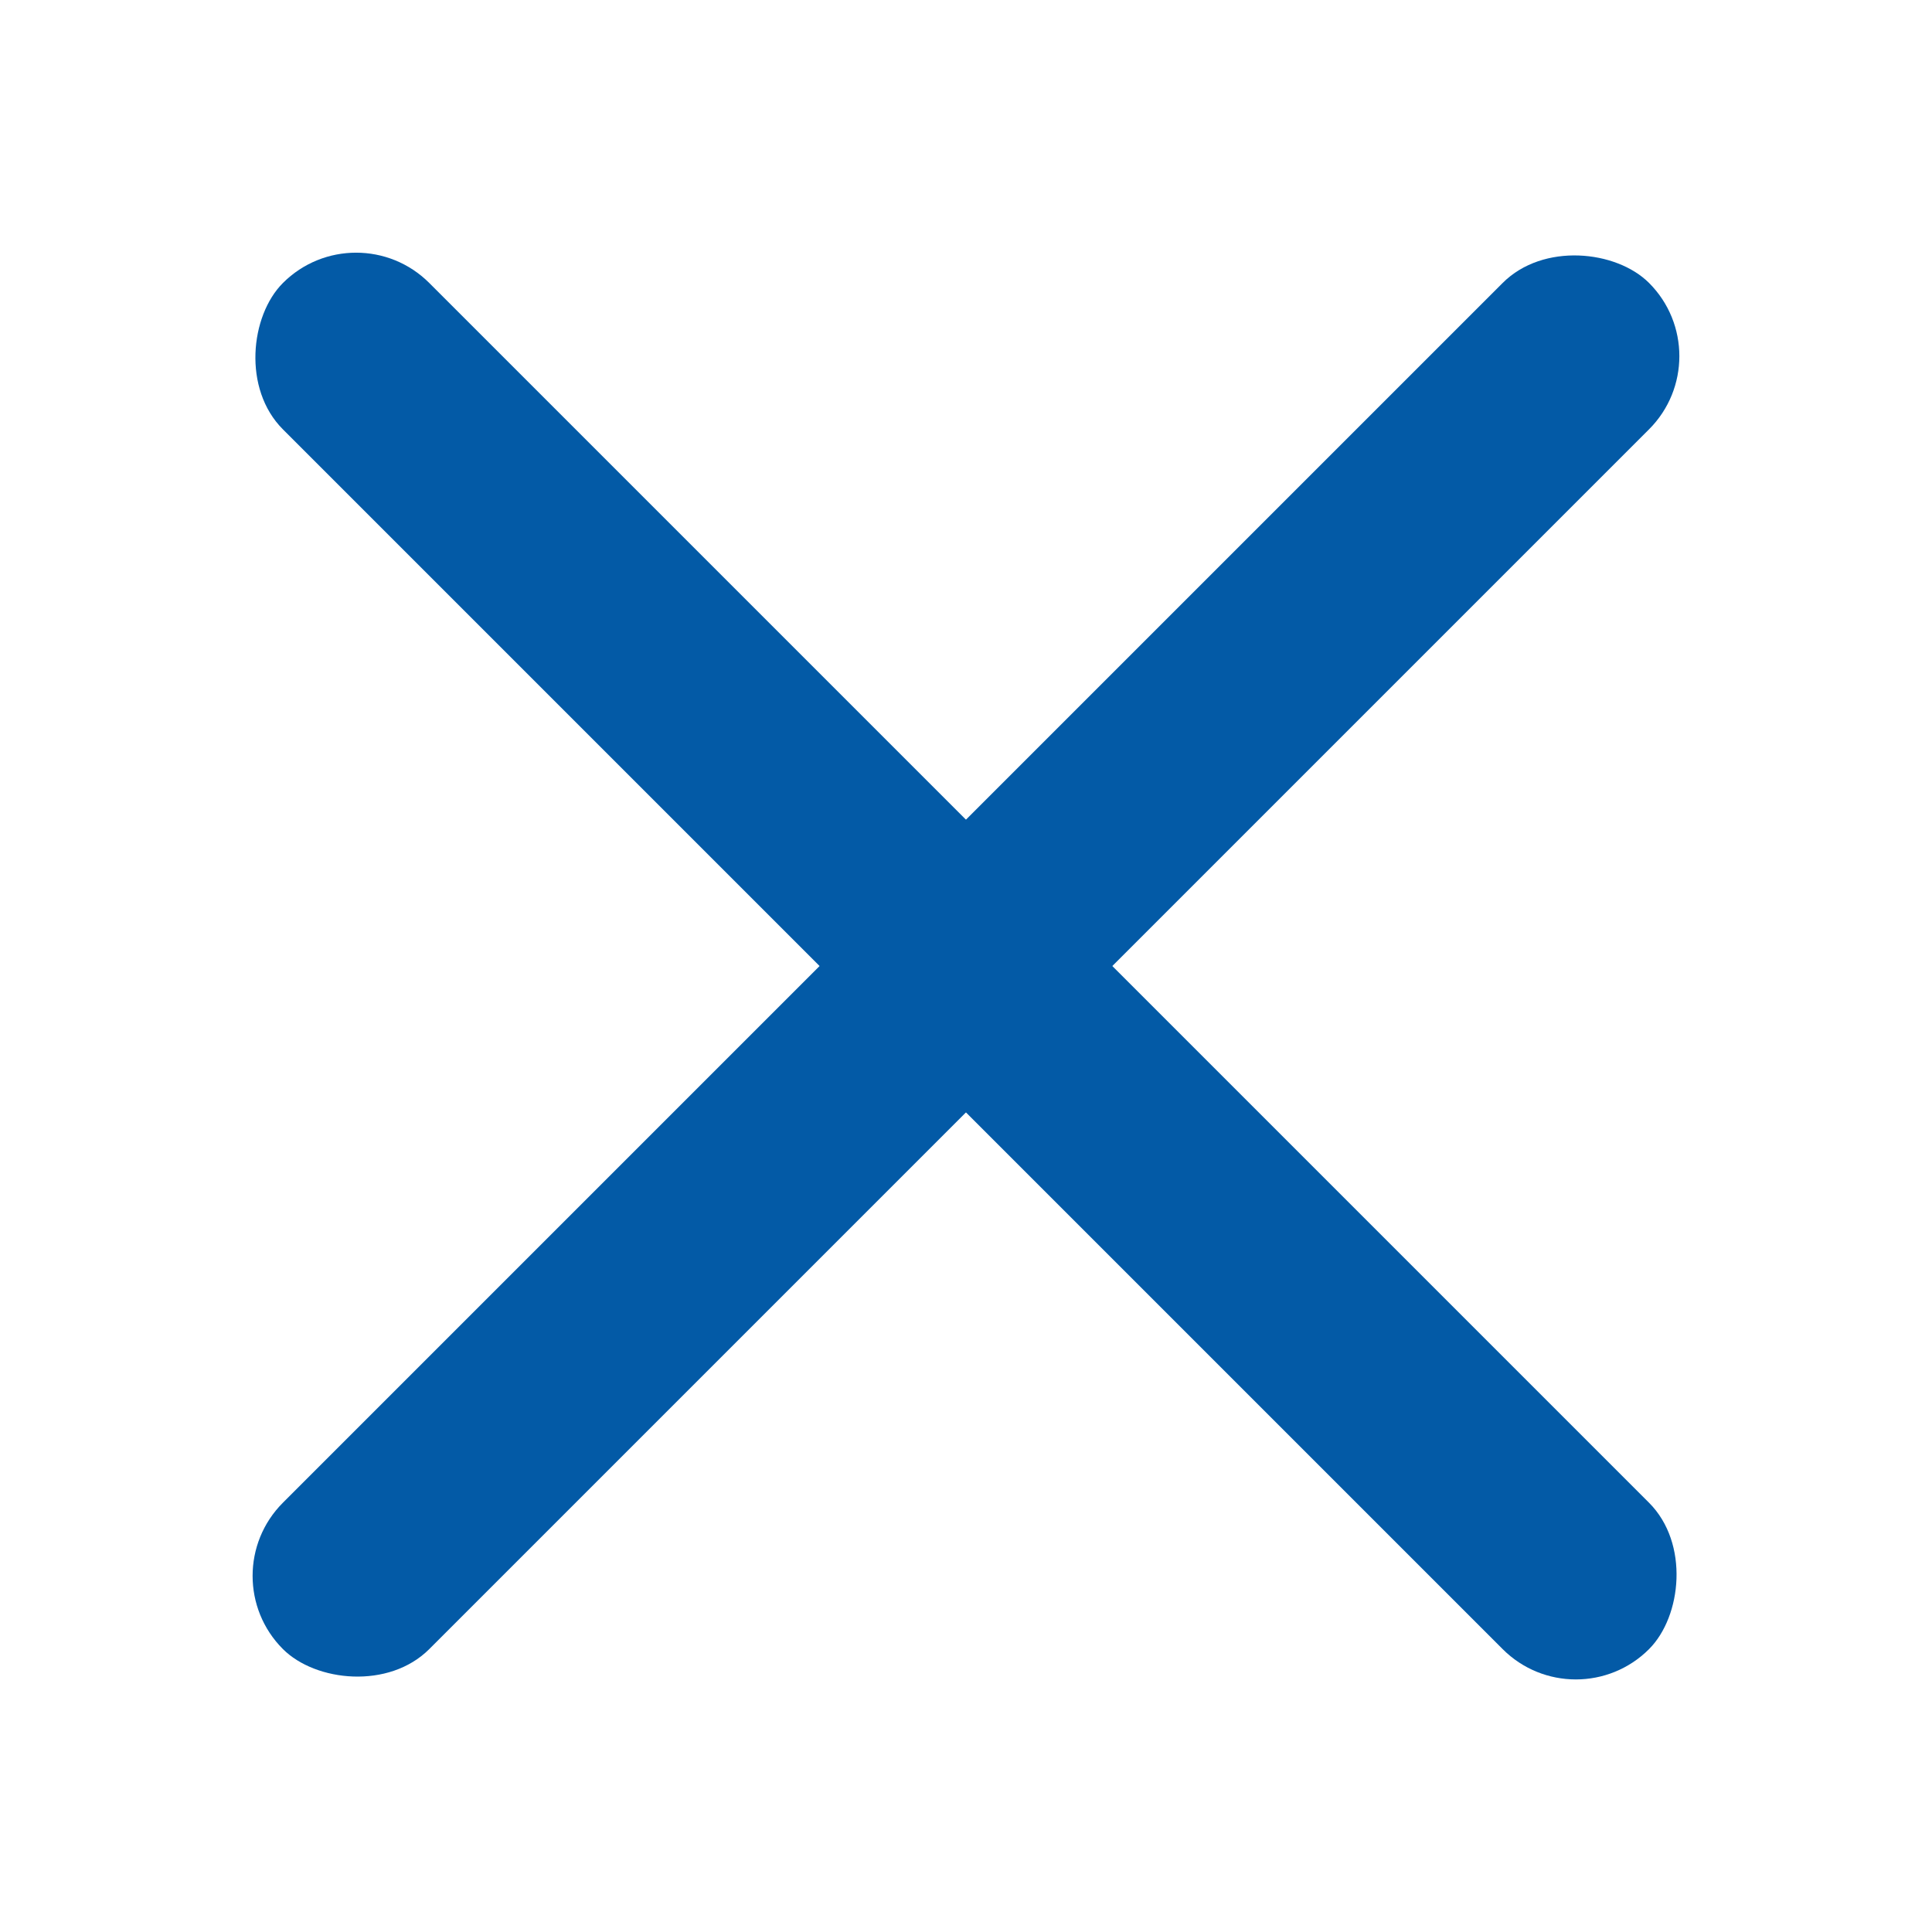
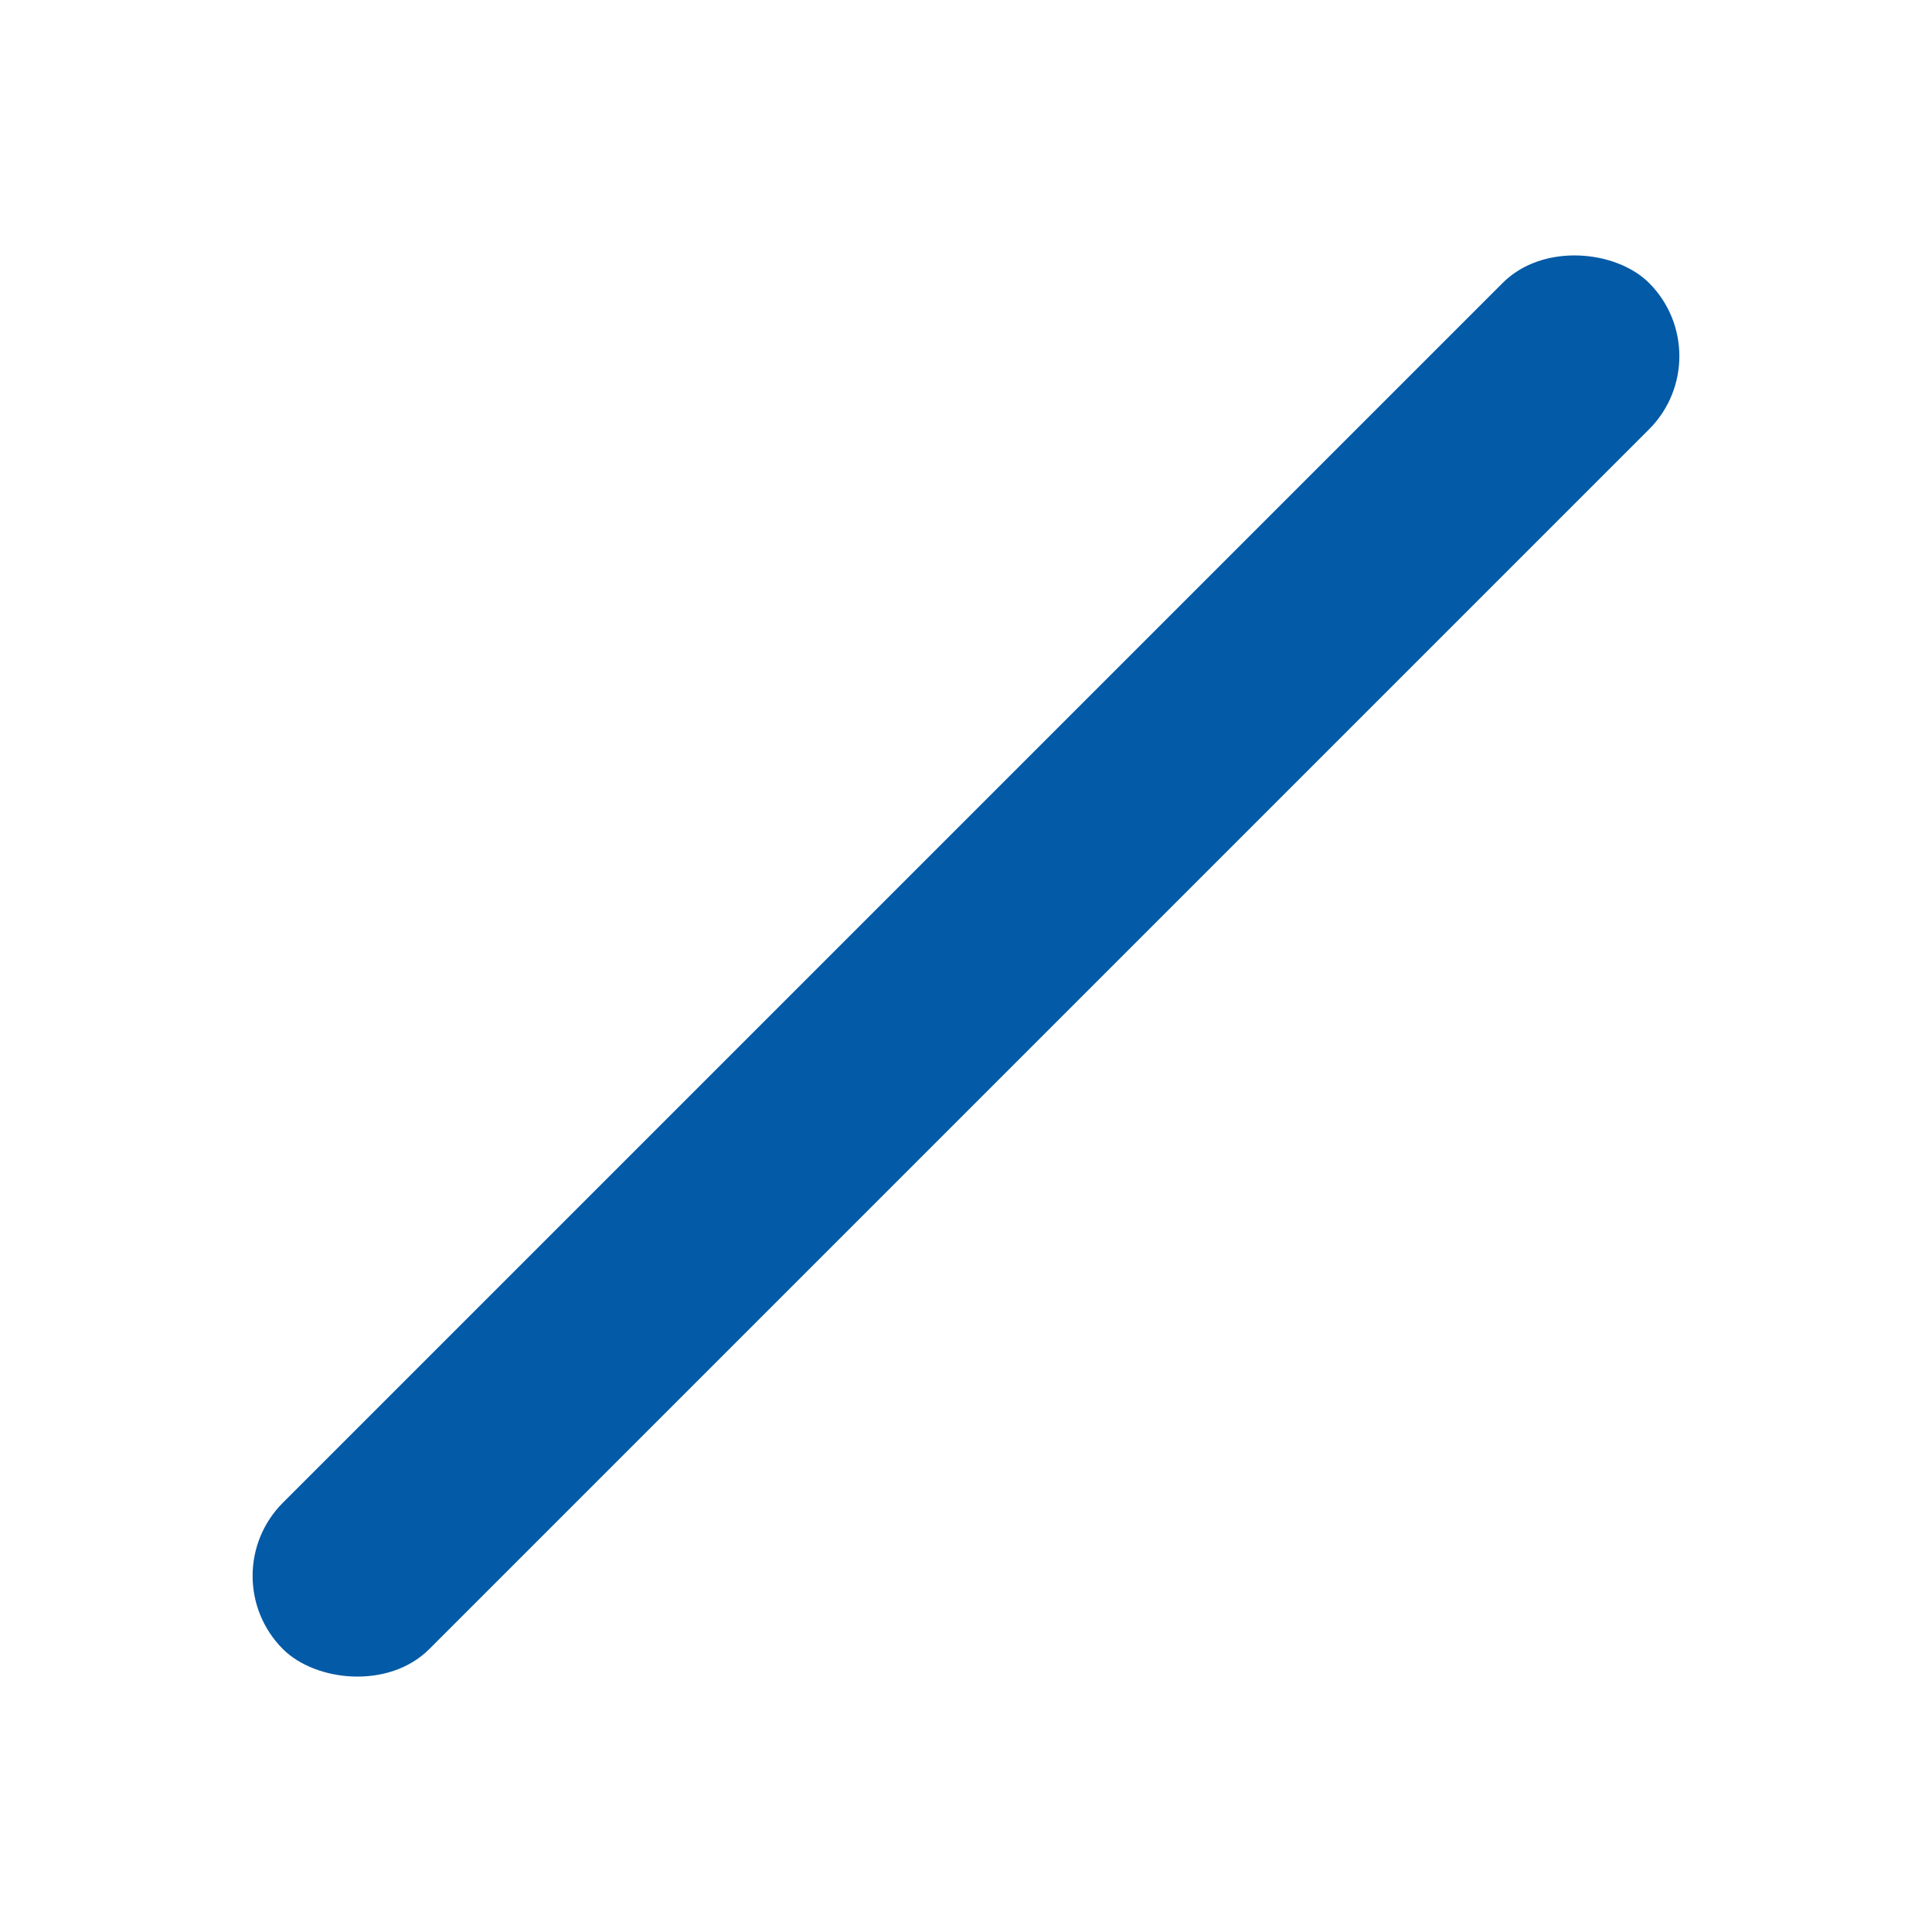
<svg xmlns="http://www.w3.org/2000/svg" width="28" height="28">
  <g fill="#035aa6">
-     <rect width="28" height="3" rx="1.5" transform="rotate(45 -1.09 7.75)" />
    <rect width="28" height="3" rx="1.5" transform="rotate(135 11.411 7.75)" />
  </g>
</svg>